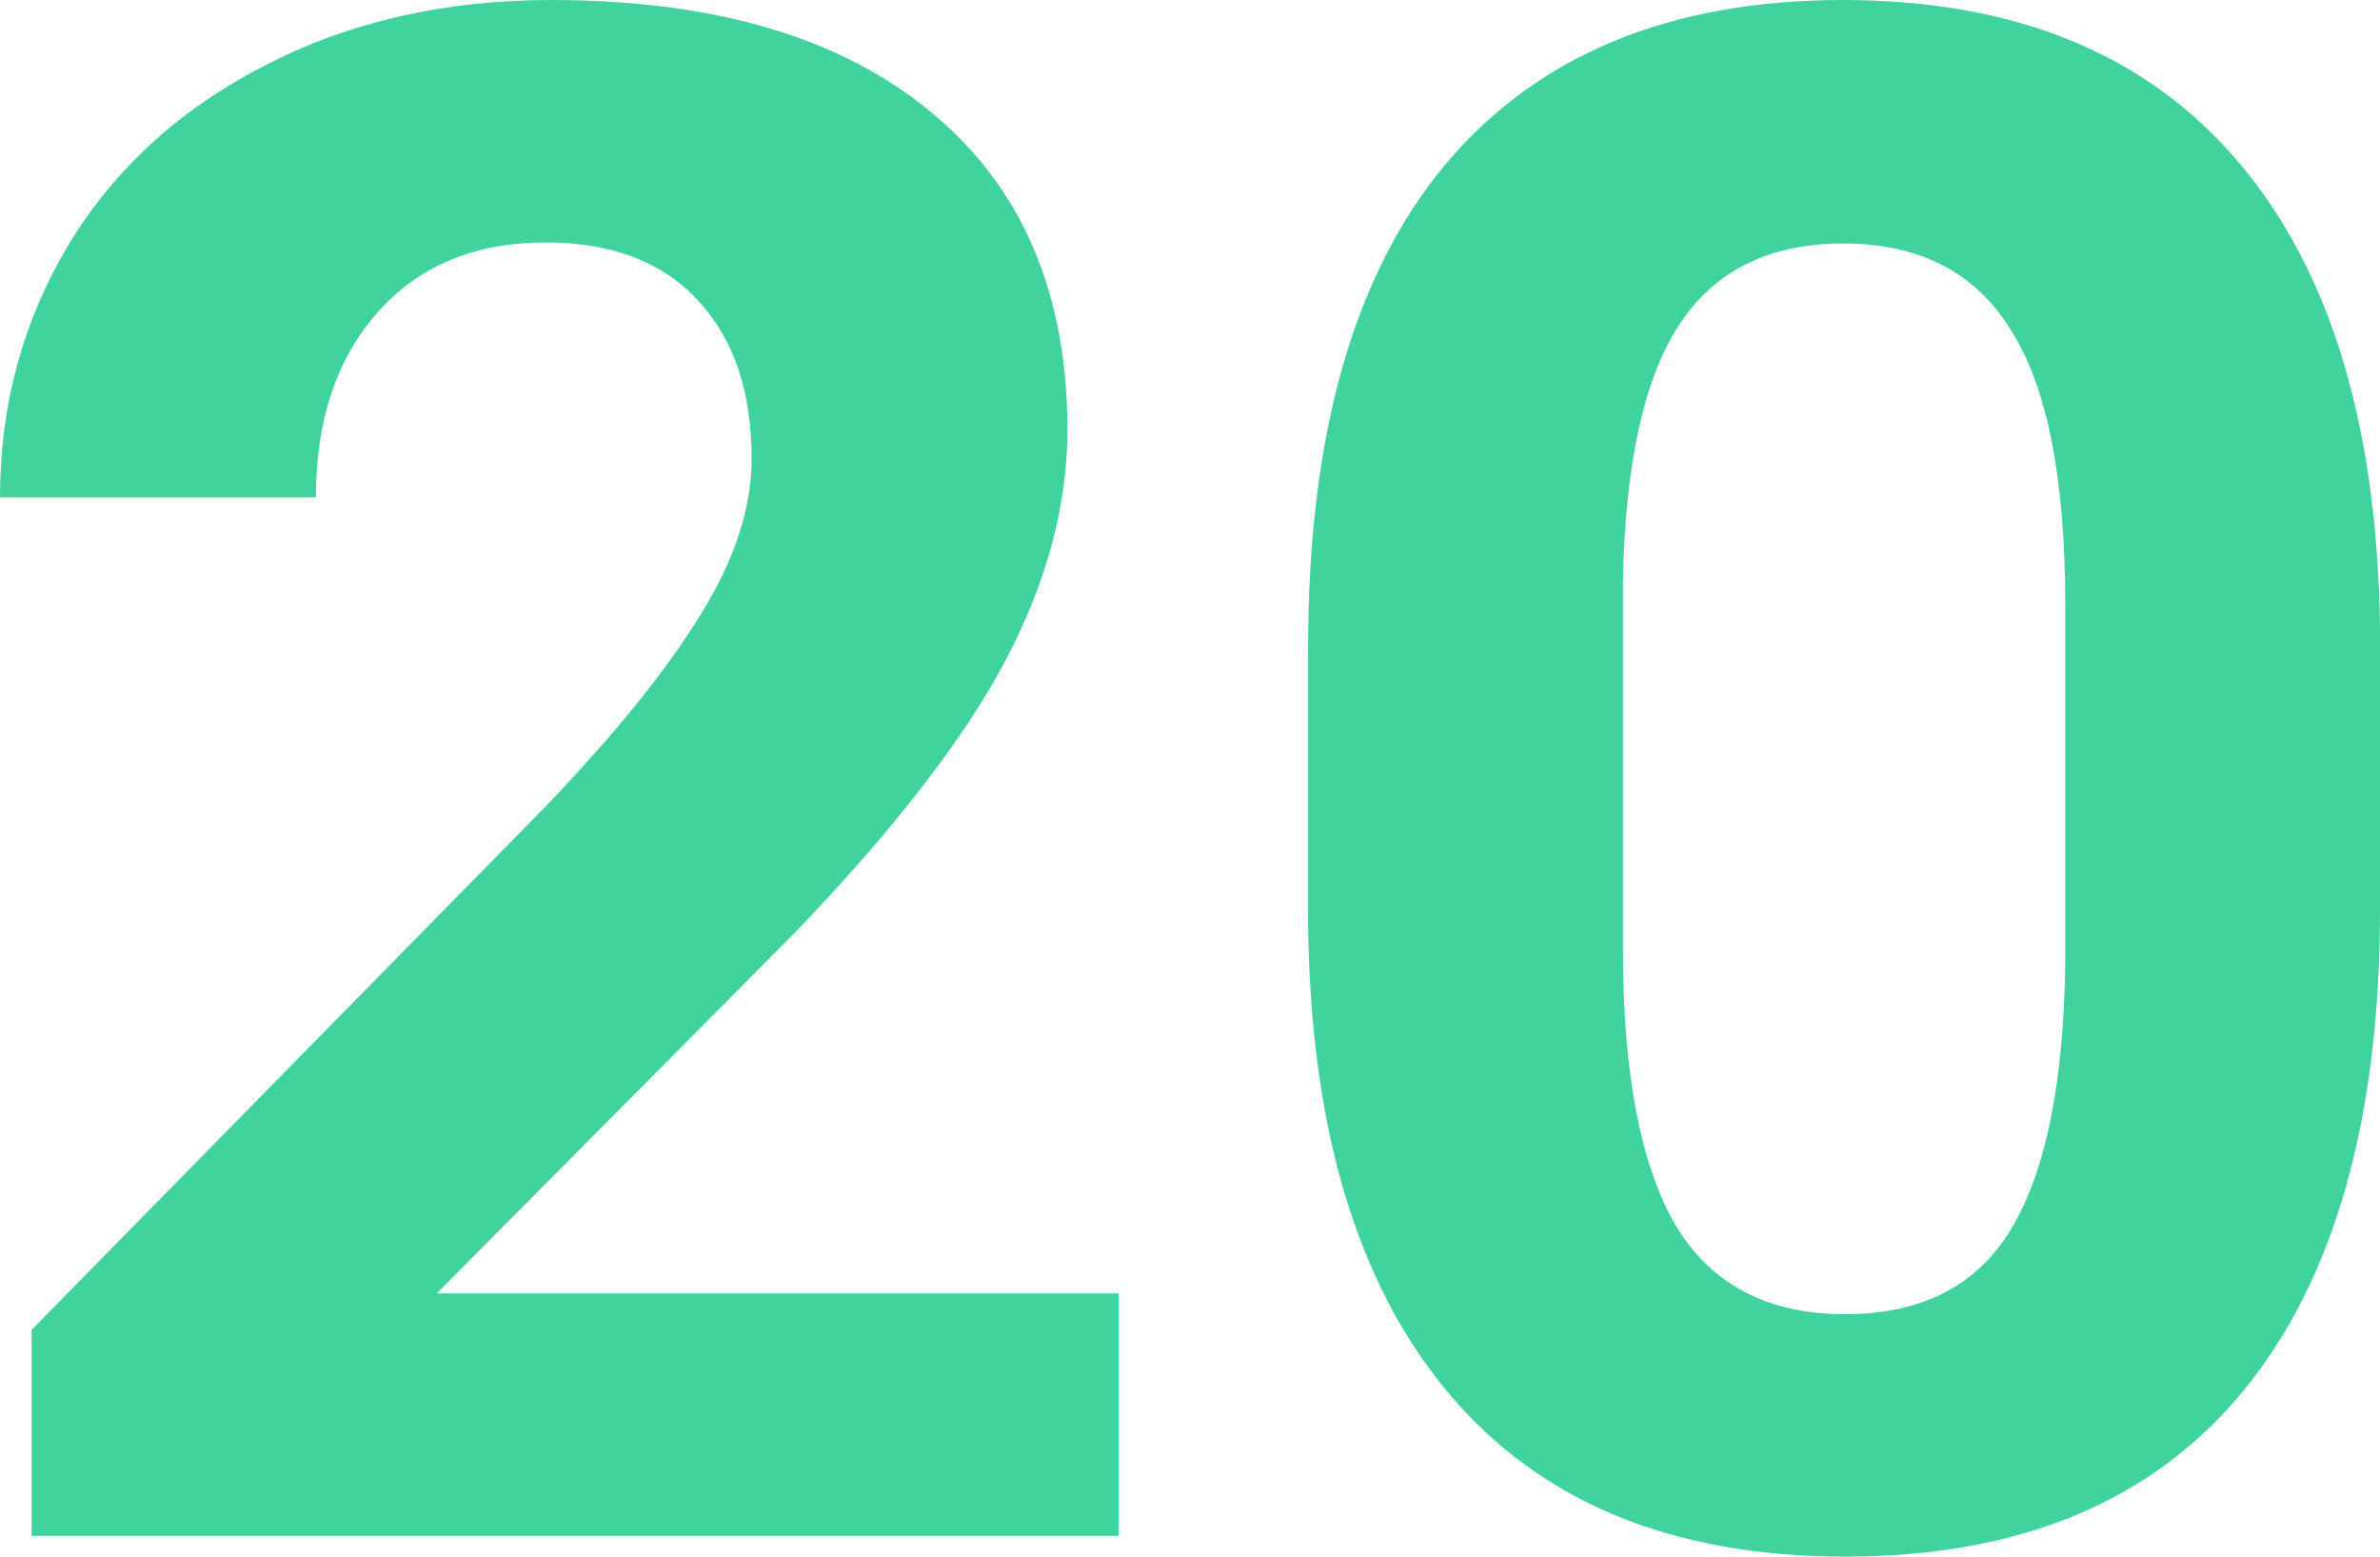
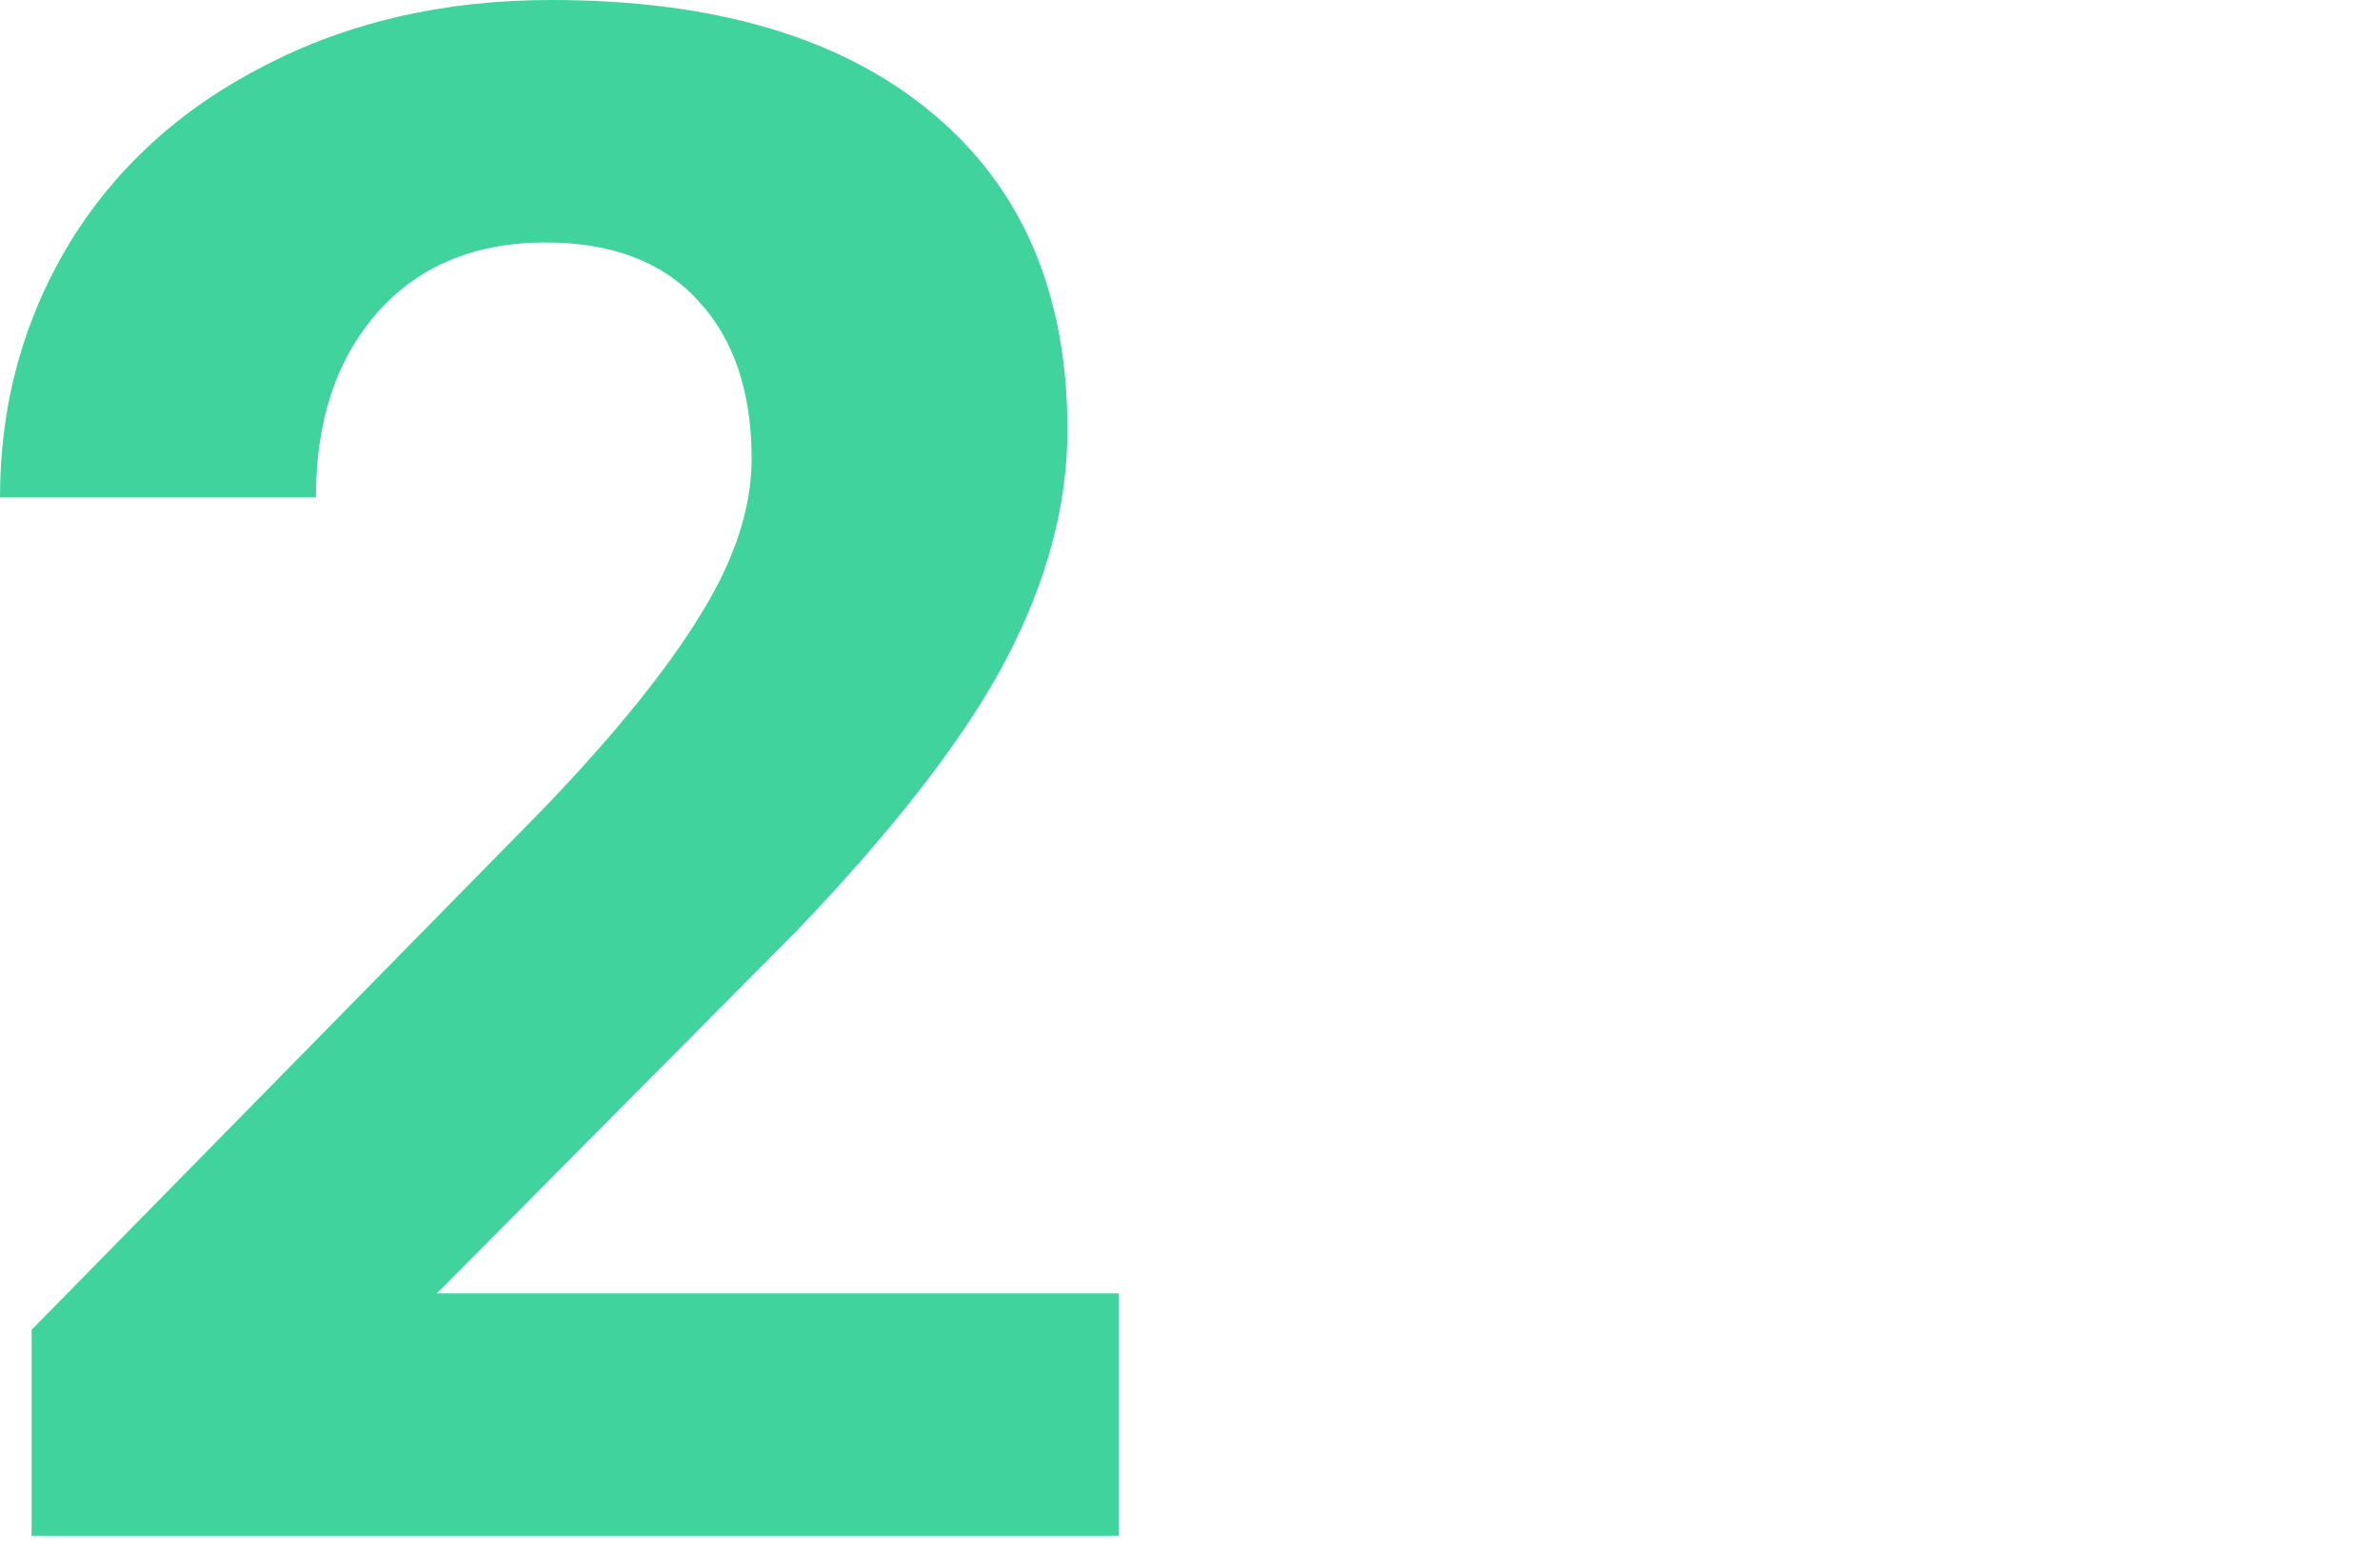
<svg xmlns="http://www.w3.org/2000/svg" width="26" height="17" viewBox="0 0 26 17" fill="none">
  <path d="M12.221 16.773H0.345V14.523L5.95 8.818C6.719 8.015 7.286 7.314 7.651 6.716C8.024 6.117 8.211 5.549 8.211 5.011C8.211 4.277 8.016 3.701 7.627 3.284C7.239 2.86 6.683 2.648 5.962 2.648C5.184 2.648 4.569 2.905 4.117 3.42C3.673 3.928 3.451 4.598 3.451 5.432H0C0 4.424 0.25 3.504 0.75 2.67C1.257 1.837 1.971 1.186 2.892 0.716C3.812 0.239 4.855 0 6.021 0C7.806 0 9.19 0.409 10.174 1.227C11.165 2.045 11.661 3.201 11.661 4.693C11.661 5.511 11.439 6.345 10.995 7.193C10.551 8.042 9.789 9.03 8.71 10.159L4.772 14.125H12.221V16.773Z" fill="#40D39E" />
-   <path d="M26 9.932C26 12.22 25.504 13.97 24.513 15.182C23.521 16.394 22.069 17 20.157 17C18.269 17 16.826 16.405 15.826 15.216C14.826 14.027 14.315 12.322 14.291 10.102V7.057C14.291 4.746 14.791 2.992 15.79 1.795C16.798 0.598 18.246 0 20.134 0C22.022 0 23.465 0.595 24.465 1.784C25.465 2.966 25.976 4.667 26 6.886V9.932ZM22.561 6.591C22.561 5.22 22.363 4.223 21.966 3.602C21.577 2.973 20.967 2.659 20.134 2.659C19.325 2.659 18.726 2.958 18.337 3.557C17.956 4.148 17.754 5.076 17.73 6.341V10.364C17.73 11.712 17.92 12.716 18.301 13.375C18.69 14.027 19.309 14.352 20.157 14.352C20.998 14.352 21.605 14.038 21.978 13.409C22.351 12.78 22.545 11.818 22.561 10.523V6.591Z" fill="#40D39E" />
</svg>